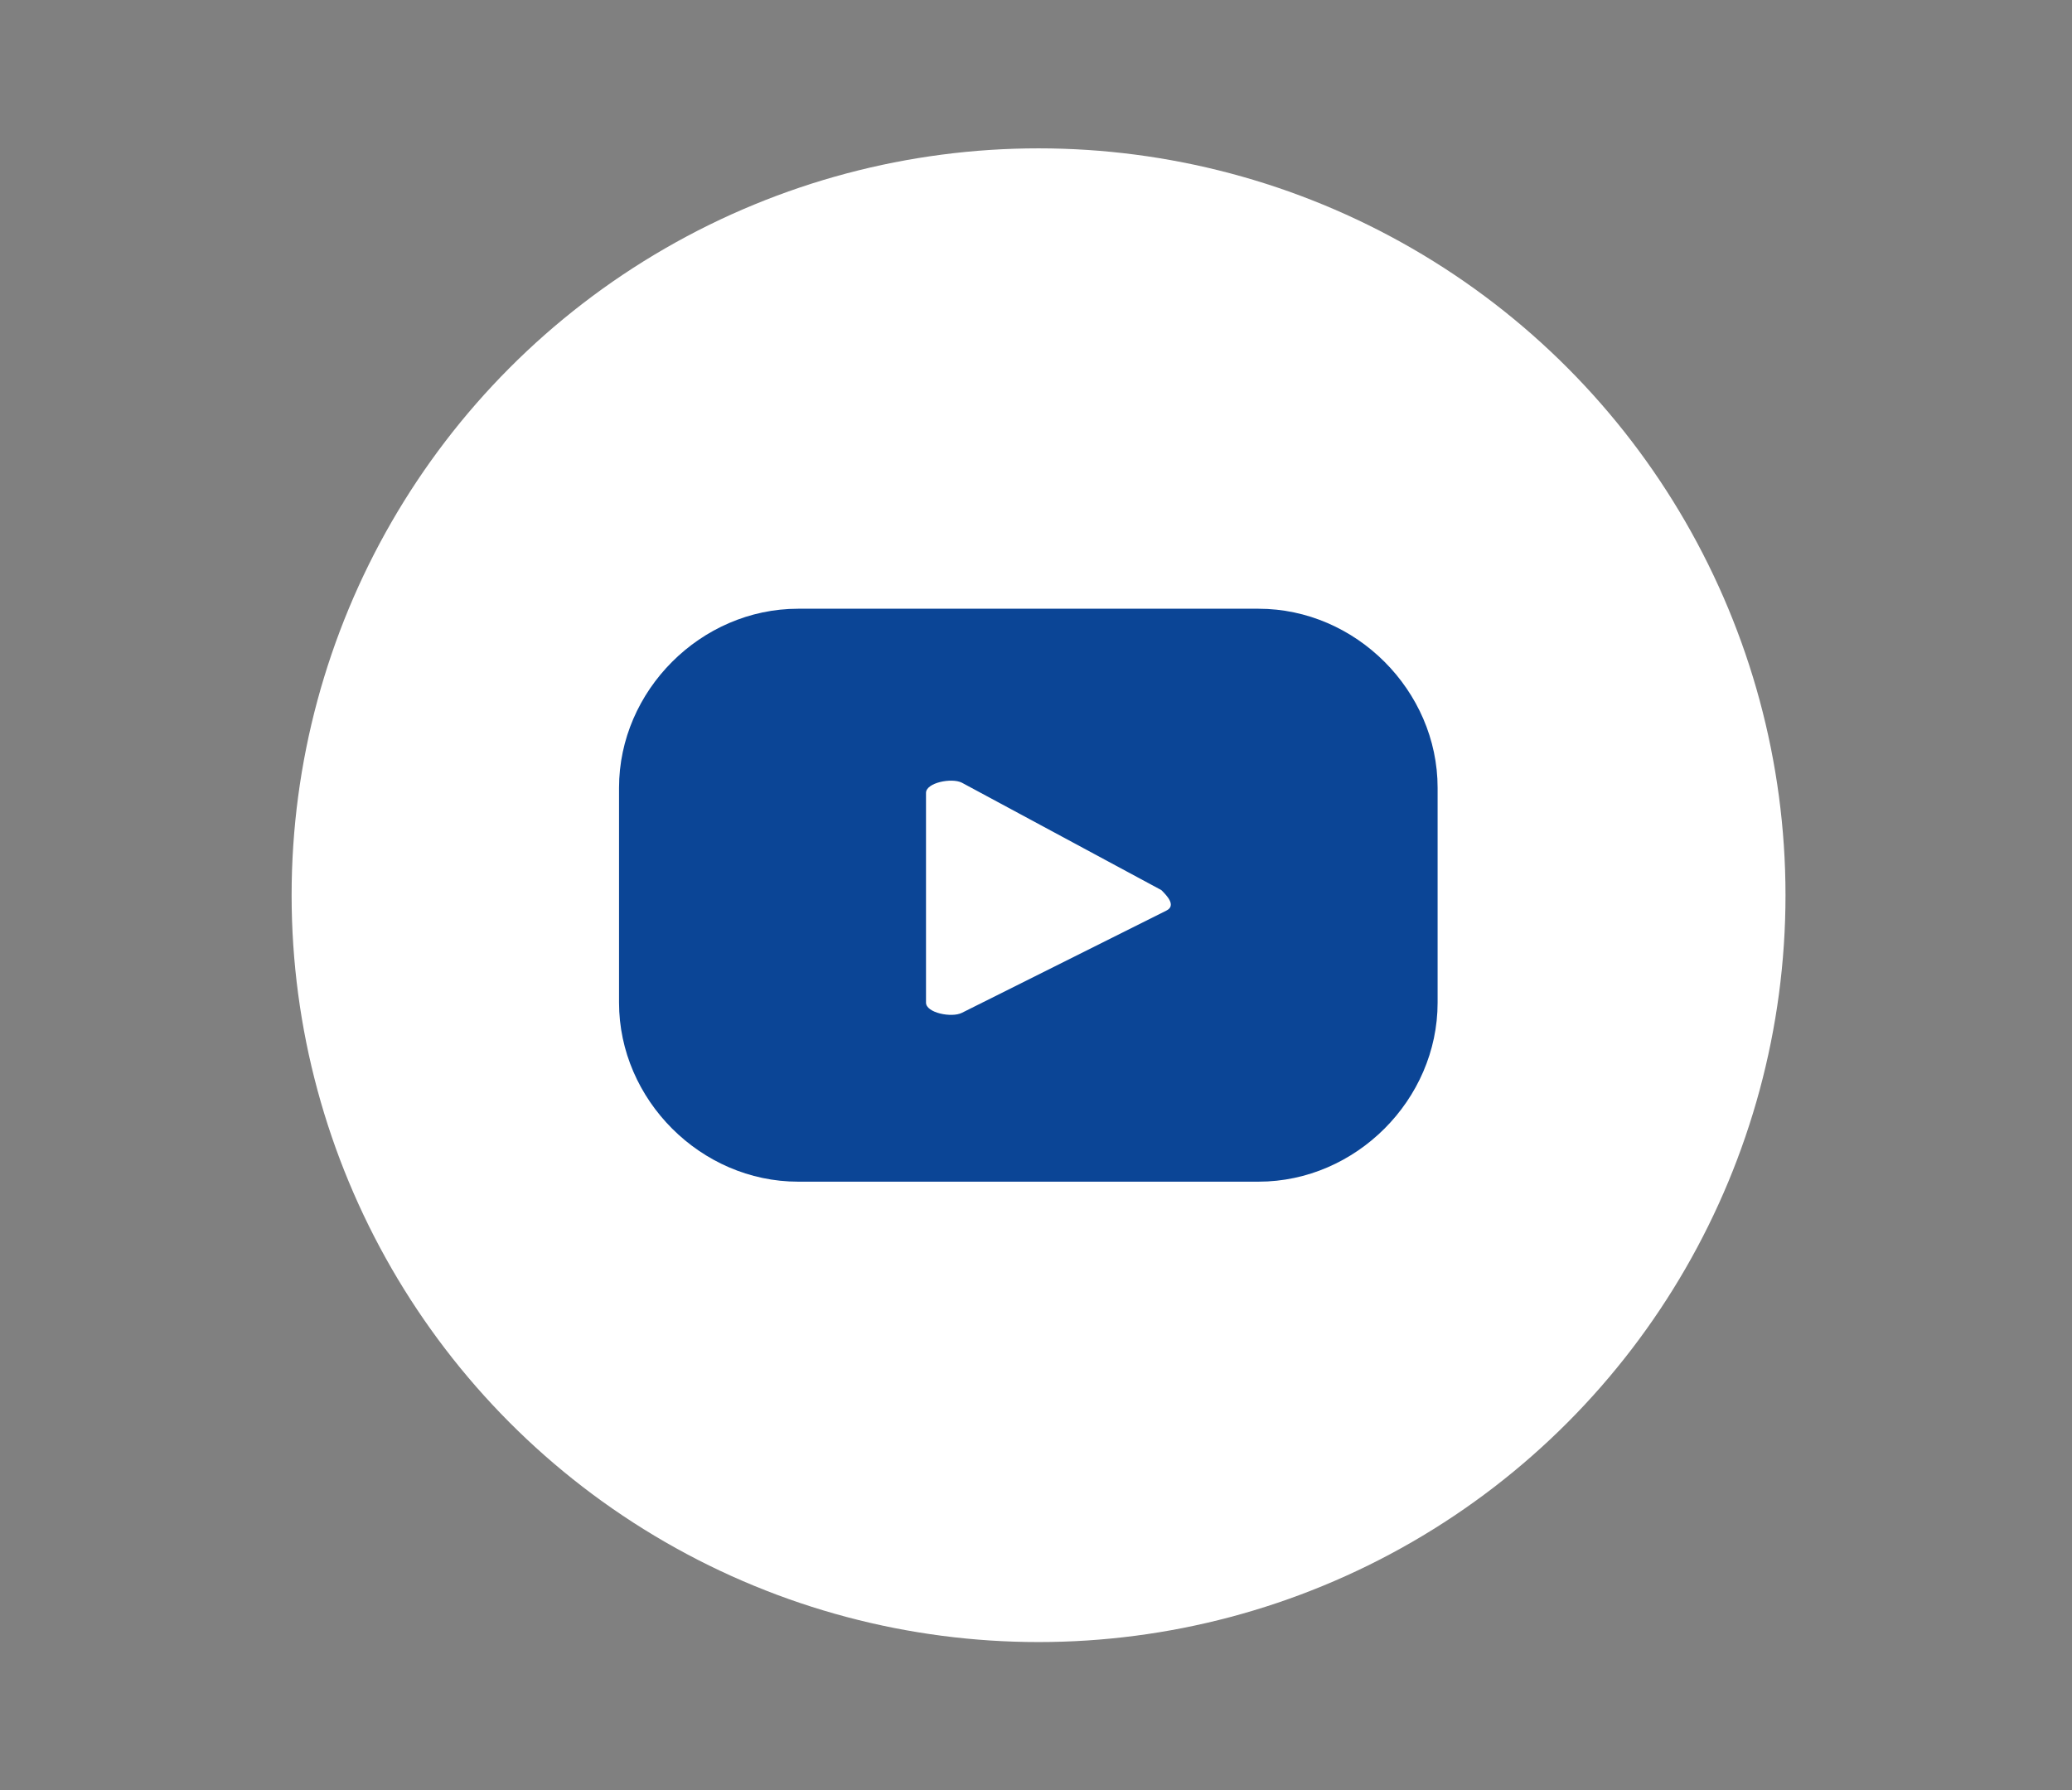
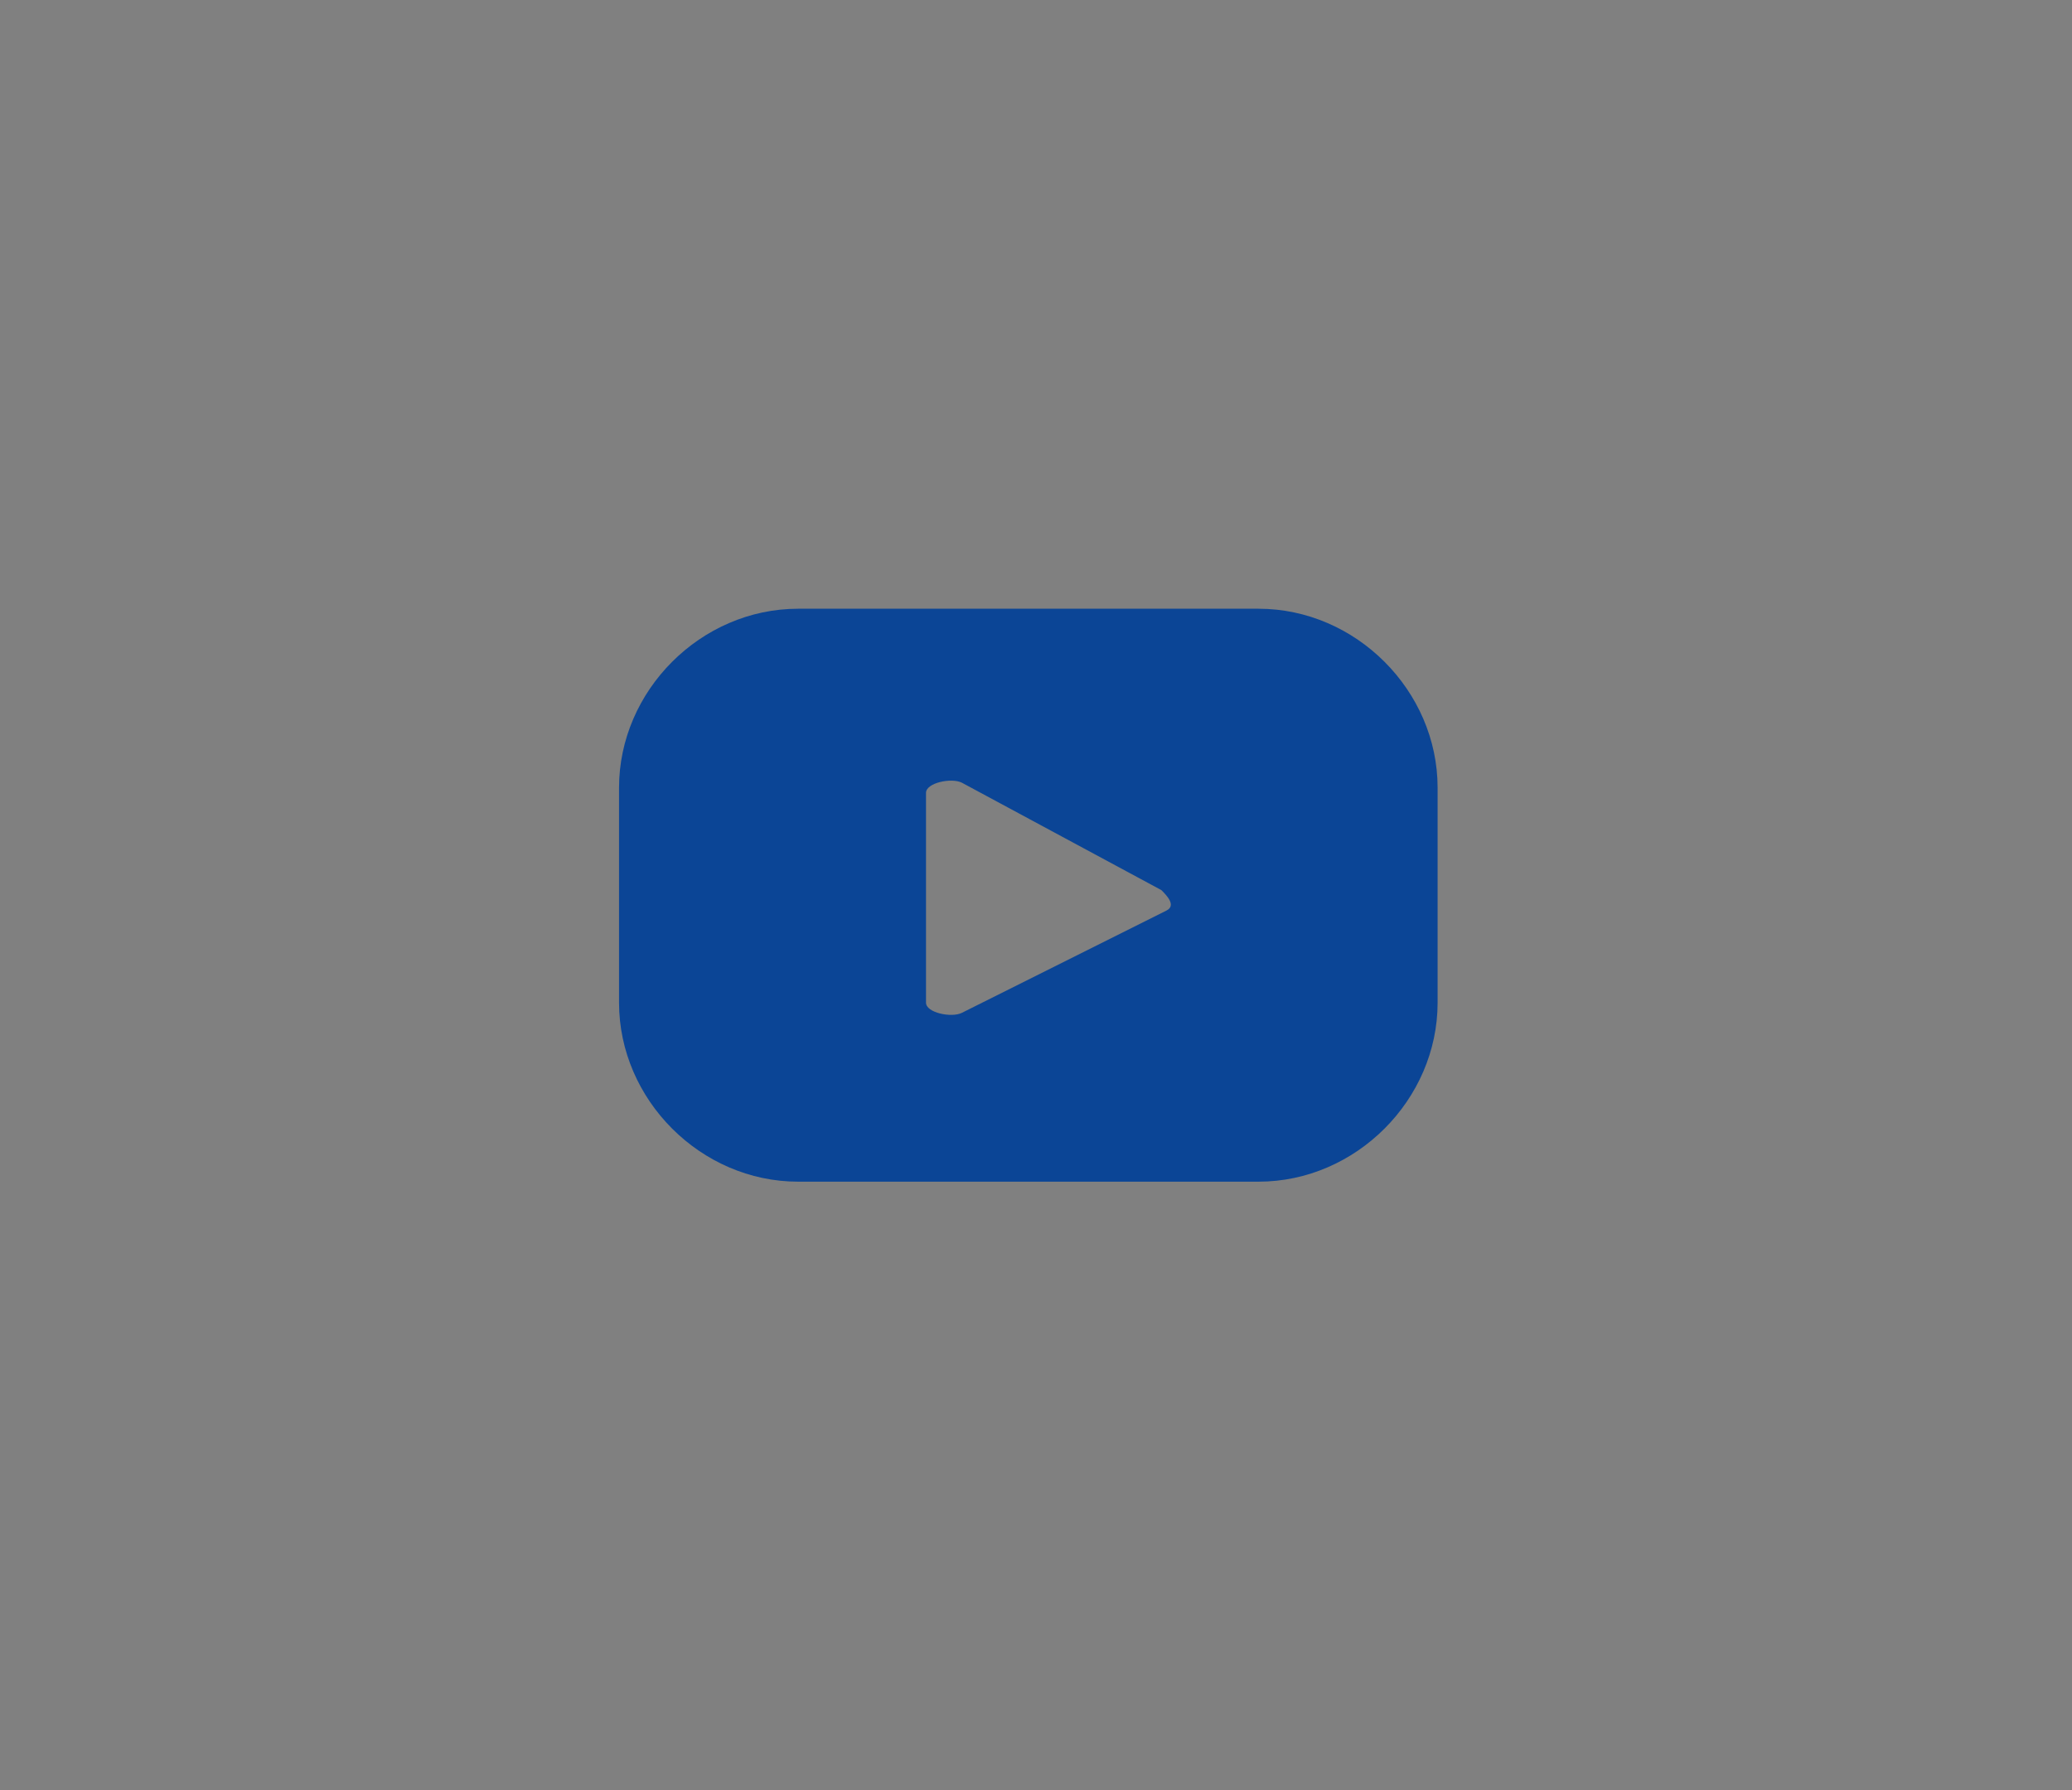
<svg xmlns="http://www.w3.org/2000/svg" version="1.1" id="Слой_1" x="0px" y="0px" viewBox="0 0 40.5 35" style="enable-background:new 0 0 40.5 35;" xml:space="preserve">
  <rect x="0" y="0" width="40.5" height="35" fill="#808080" stroke="none" />
  <style type="text/css">
	.st0{fill:#FFFFFF;}
	.st1{fill:#0B4596;}
</style>
  <g>
-     <circle class="st0" cx="20.3" cy="17.5" r="14.6" />
    <path class="st1" d="M28.1,15.4c0-1.9-1.6-3.5-3.5-3.5h-9c-1.9,0-3.5,1.6-3.5,3.5v4.2c0,1.9,1.6,3.5,3.5,3.5h9   c1.9,0,3.5-1.6,3.5-3.5V15.4z M22.8,17.8l-4,2c-0.2,0.1-0.7,0-0.7-0.2v-4.1c0-0.2,0.5-0.3,0.7-0.2l3.9,2.1   C22.8,17.5,23,17.7,22.8,17.8z" />
  </g>
</svg>